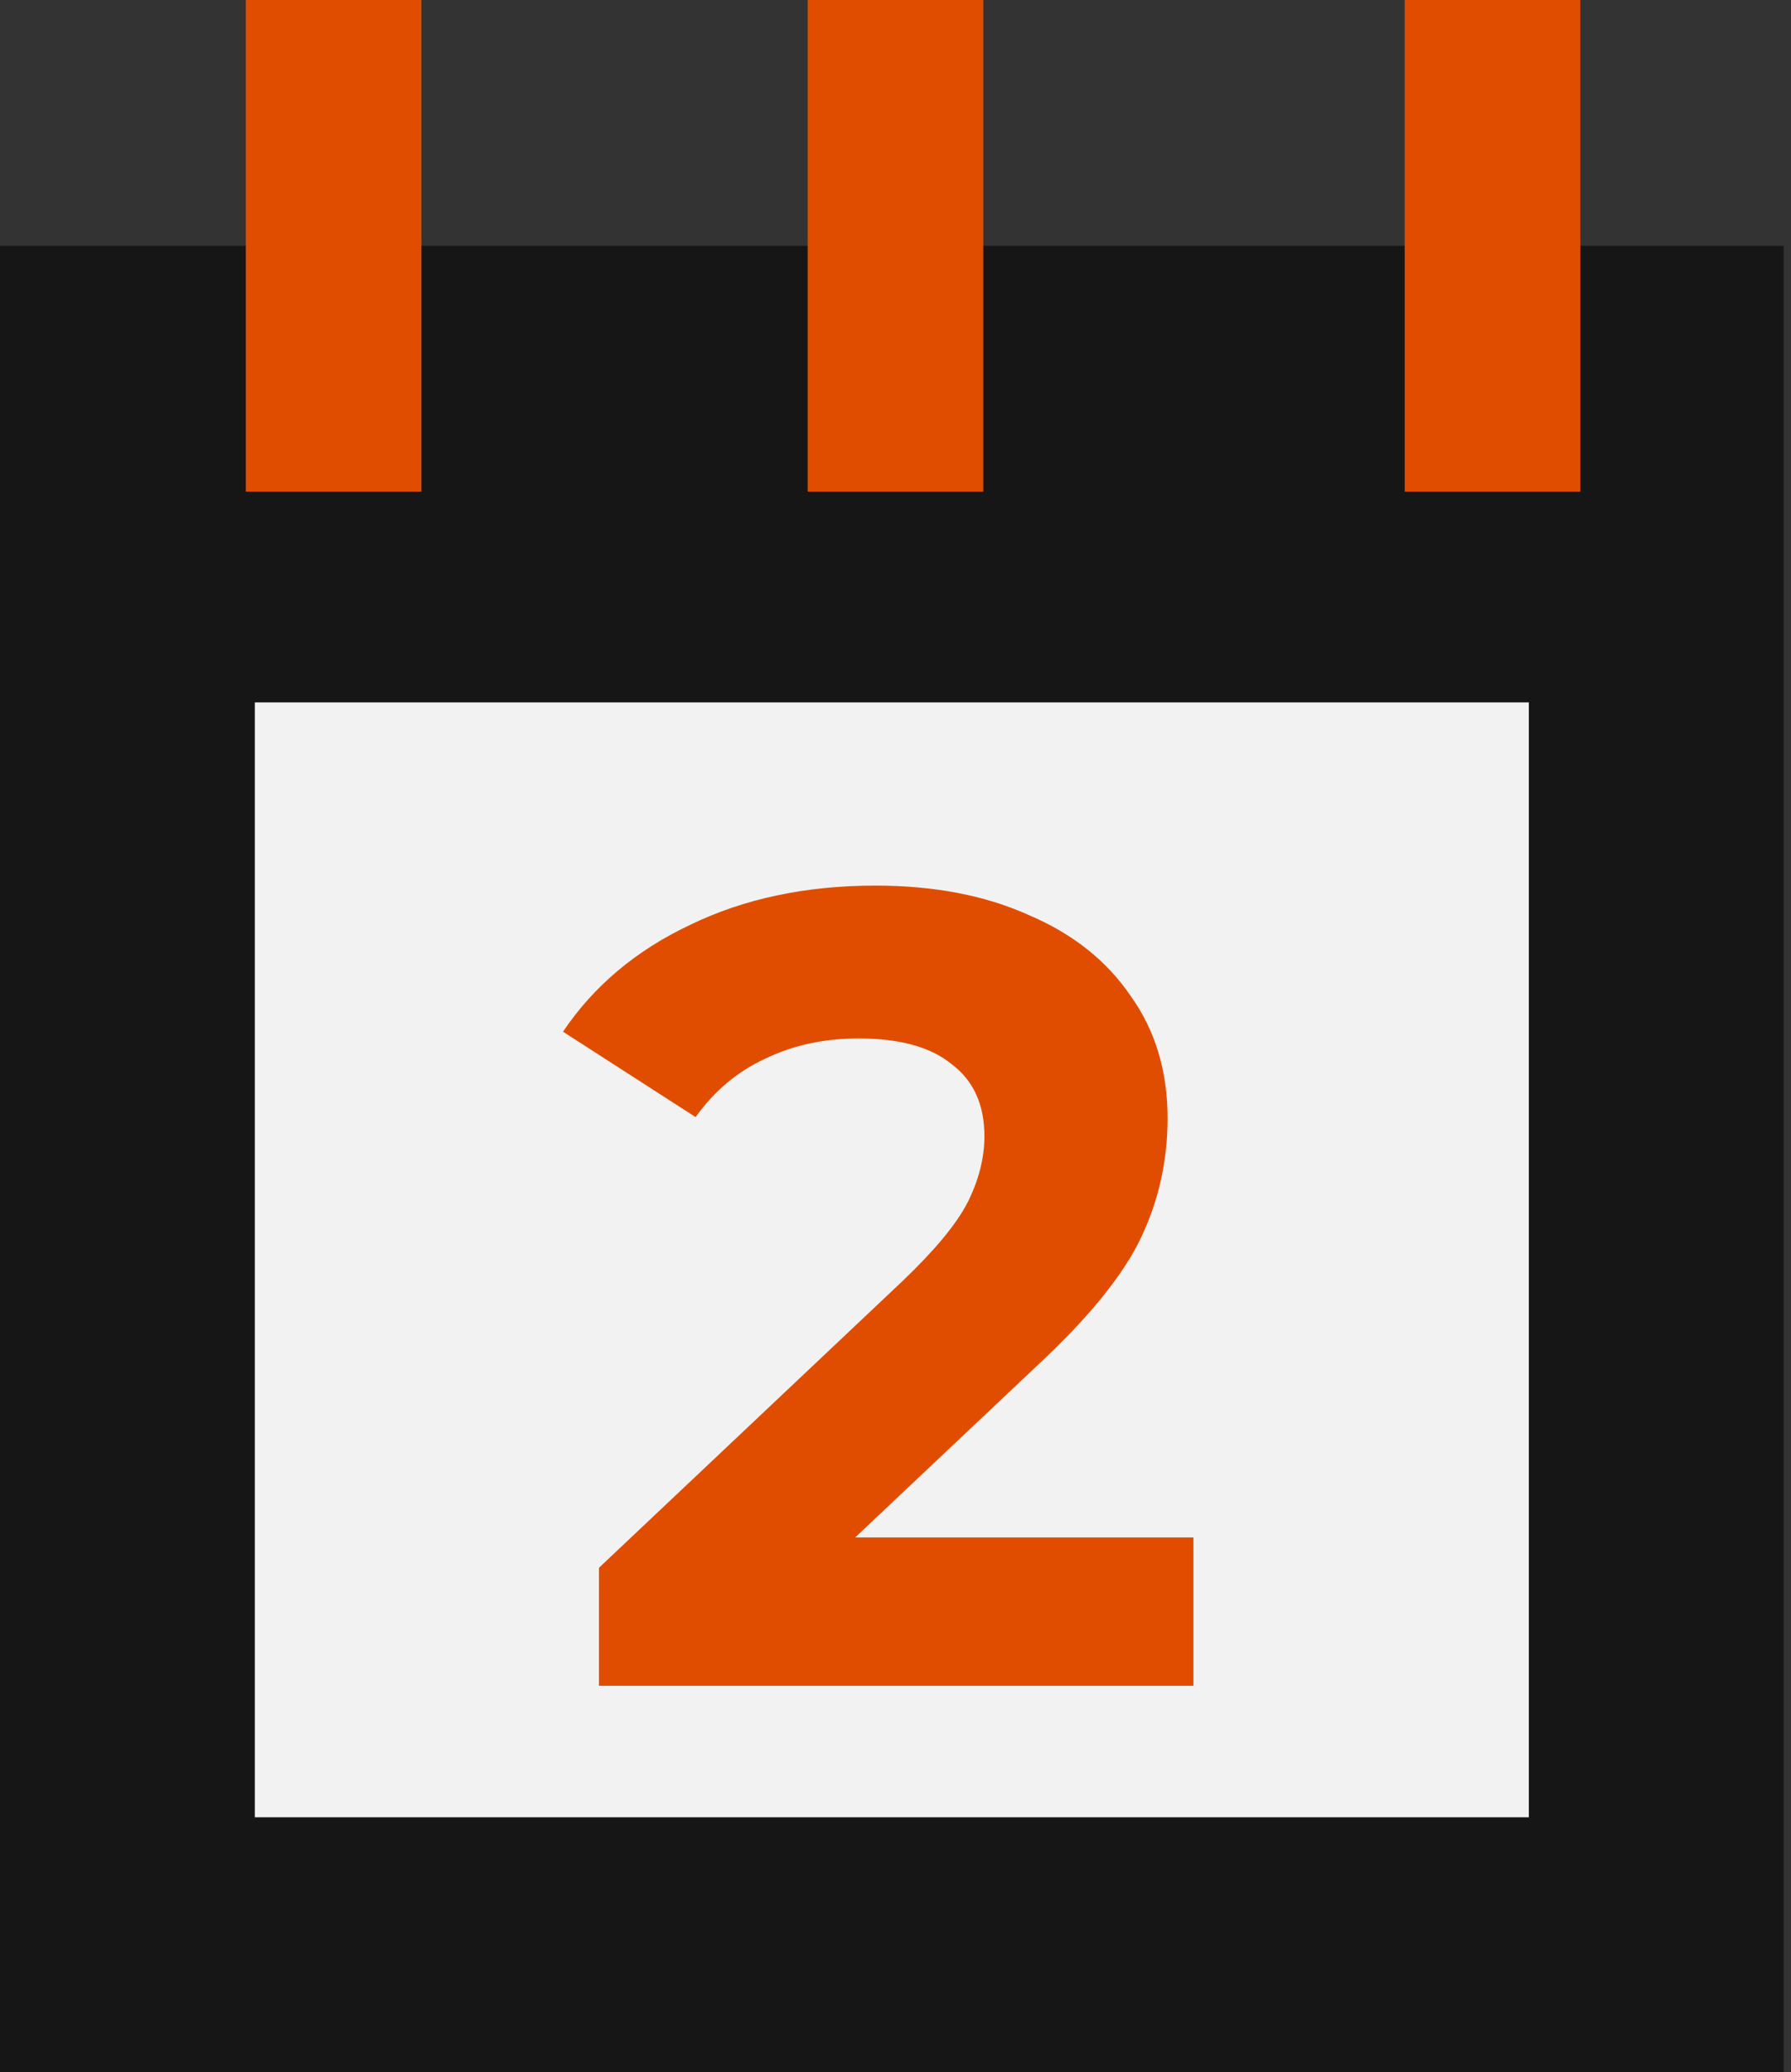
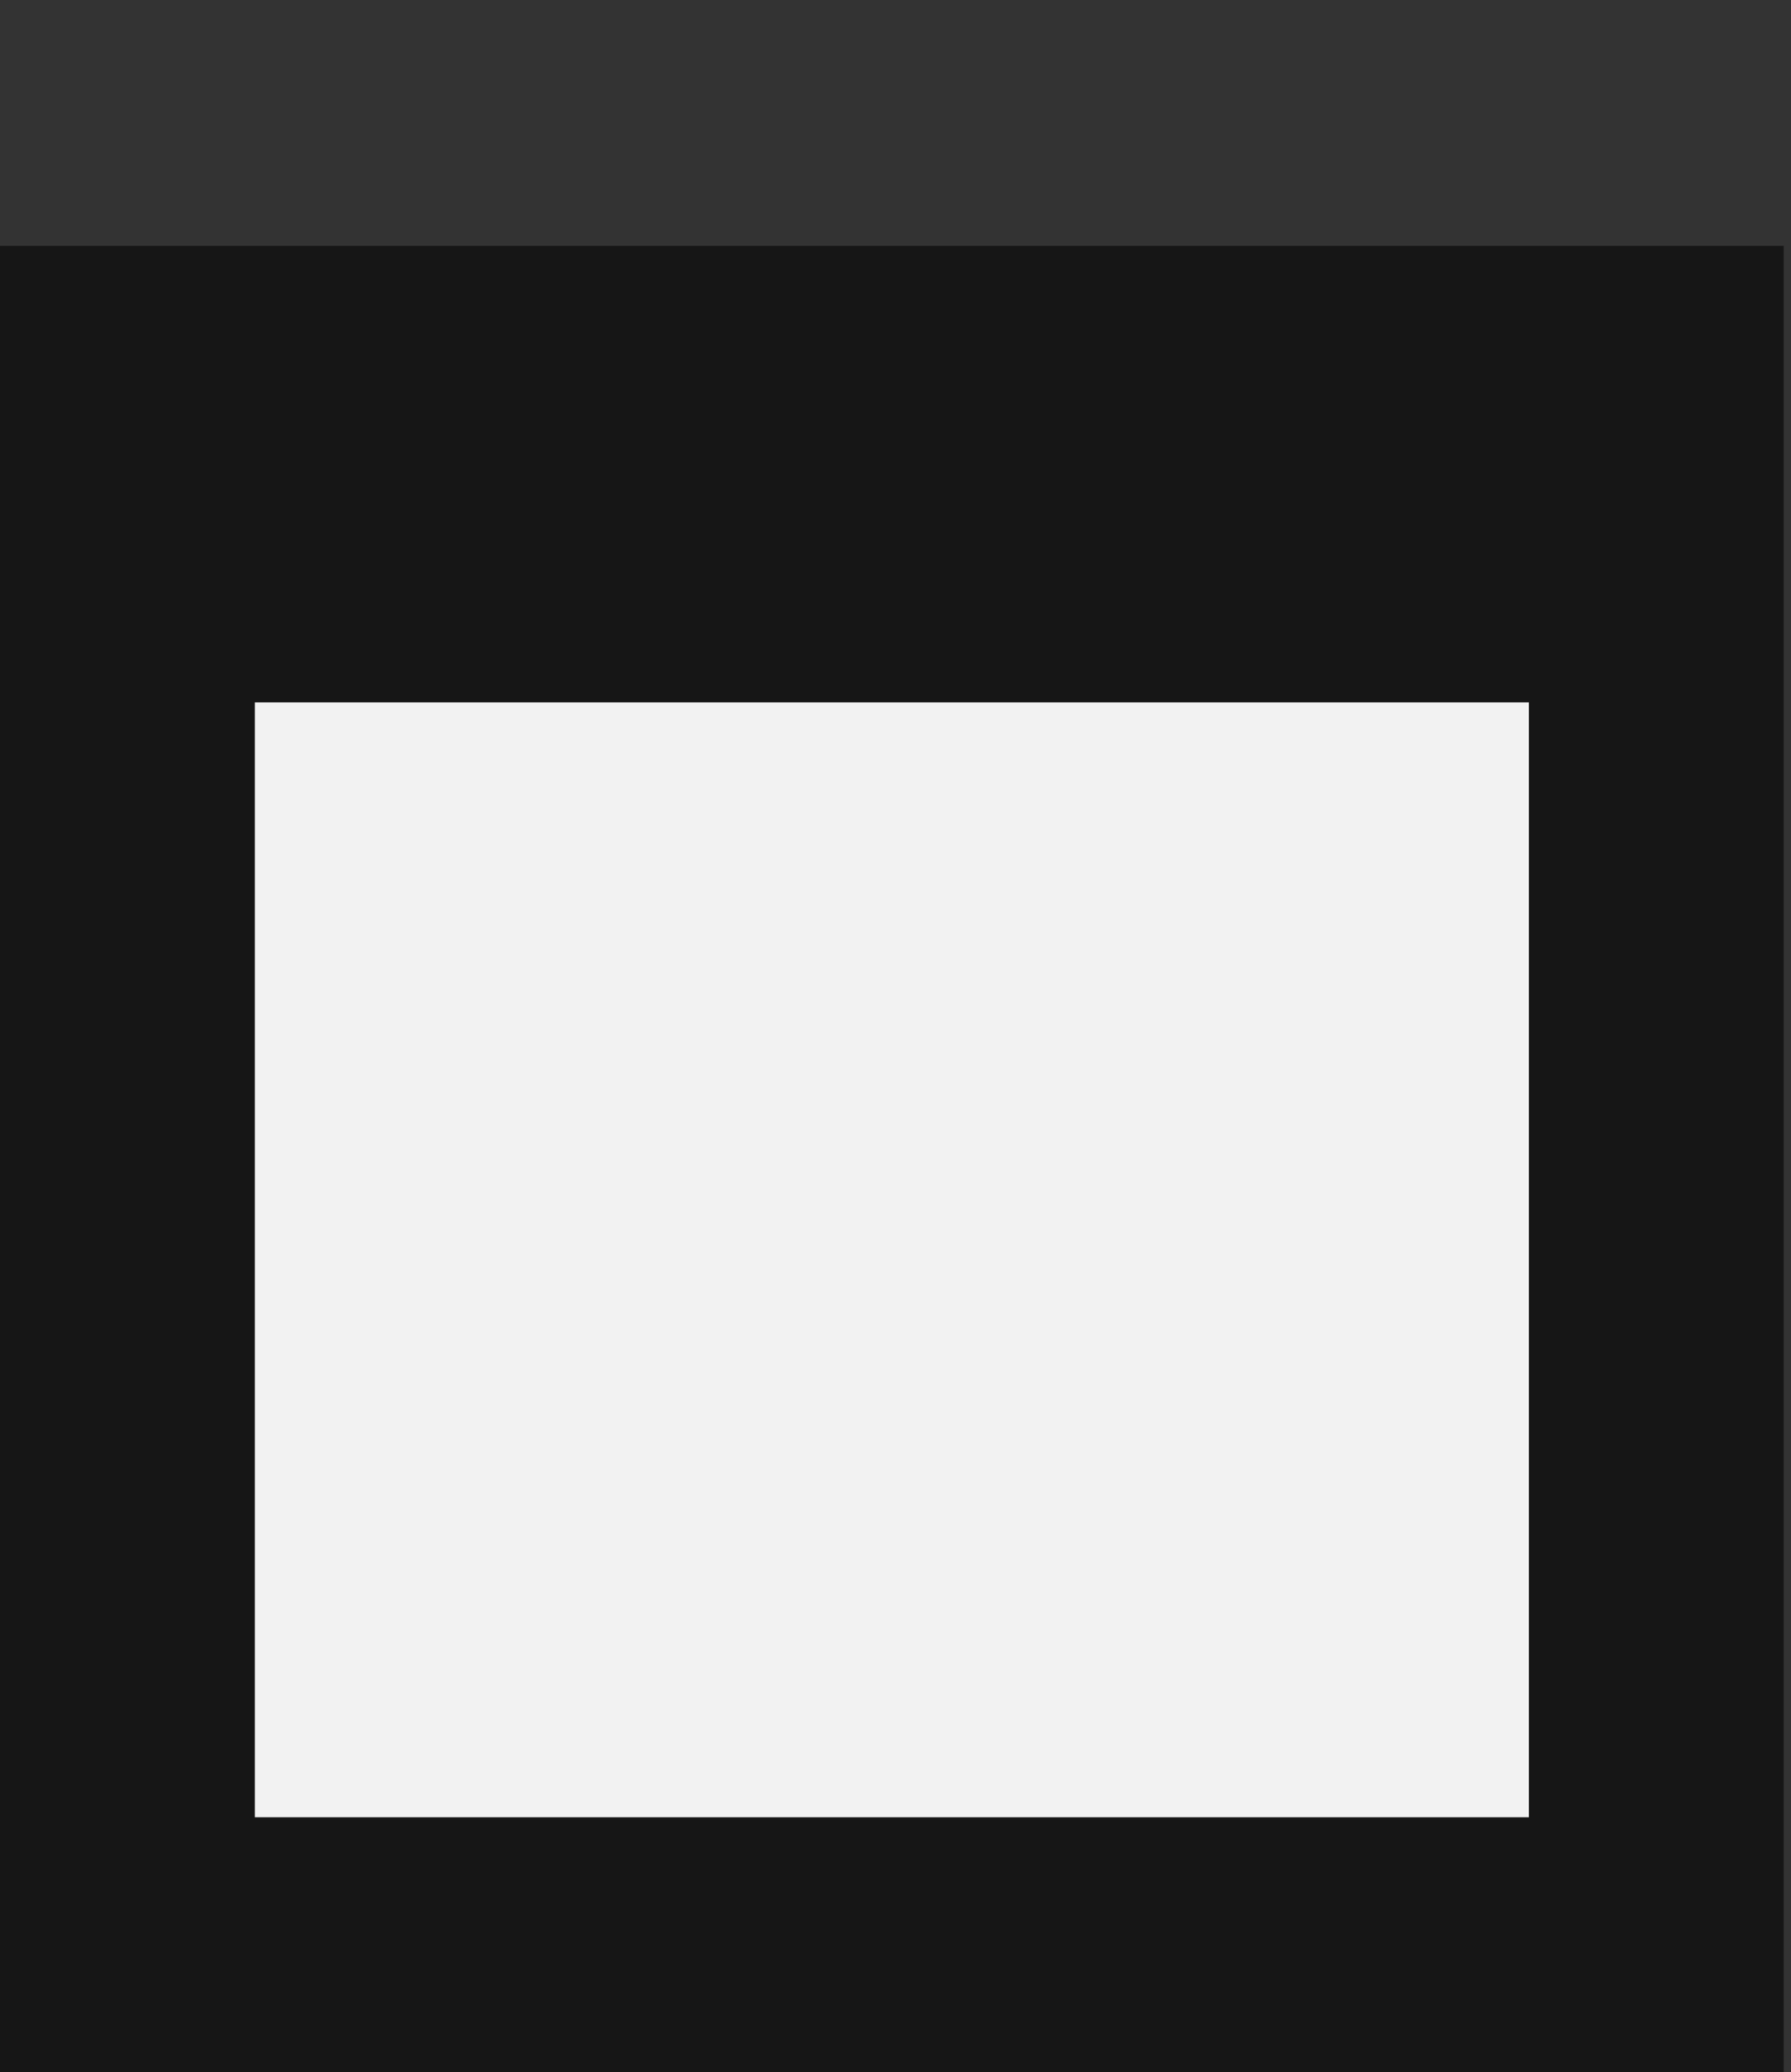
<svg xmlns="http://www.w3.org/2000/svg" width="51" height="59" viewBox="0 0 51 59" fill="none">
  <rect x="0" y="0" width="51" height="59" fill="#333333" stroke="none" />
  <rect y="7" width="50.791" height="52" fill="#161616" />
  <rect x="7.256" y="14.256" width="36.279" height="37.488" fill="#F2F2F2" />
  <rect x="7" y="14" width="37" height="6" fill="#161616" />
-   <path d="M33.984 43.776V48H17.056V44.64L25.696 36.48C26.613 35.605 27.232 34.859 27.552 34.24C27.872 33.6 28.032 32.971 28.032 32.352C28.032 31.456 27.723 30.773 27.104 30.304C26.507 29.813 25.621 29.568 24.448 29.568C23.467 29.568 22.581 29.76 21.792 30.144C21.003 30.507 20.341 31.061 19.808 31.808L16.032 29.376C16.907 28.075 18.112 27.061 19.648 26.336C21.184 25.589 22.944 25.216 24.928 25.216C26.592 25.216 28.043 25.493 29.28 26.048C30.539 26.581 31.509 27.349 32.192 28.352C32.896 29.333 33.248 30.496 33.248 31.84C33.248 33.056 32.992 34.197 32.48 35.264C31.968 36.331 30.976 37.547 29.504 38.912L24.352 43.776H33.984Z" fill="#E14D00" />
-   <path fill-rule="evenodd" clip-rule="evenodd" d="M7 14L7 -2.18557e-07L12 0L12 14L7 14Z" fill="#E14D00" />
-   <path fill-rule="evenodd" clip-rule="evenodd" d="M23 14L23 -2.18557e-07L28 0L28 14L23 14Z" fill="#E14D00" />
-   <path fill-rule="evenodd" clip-rule="evenodd" d="M40 14L40 -2.18557e-07L45 0L45 14L40 14Z" fill="#E14D00" />
</svg>